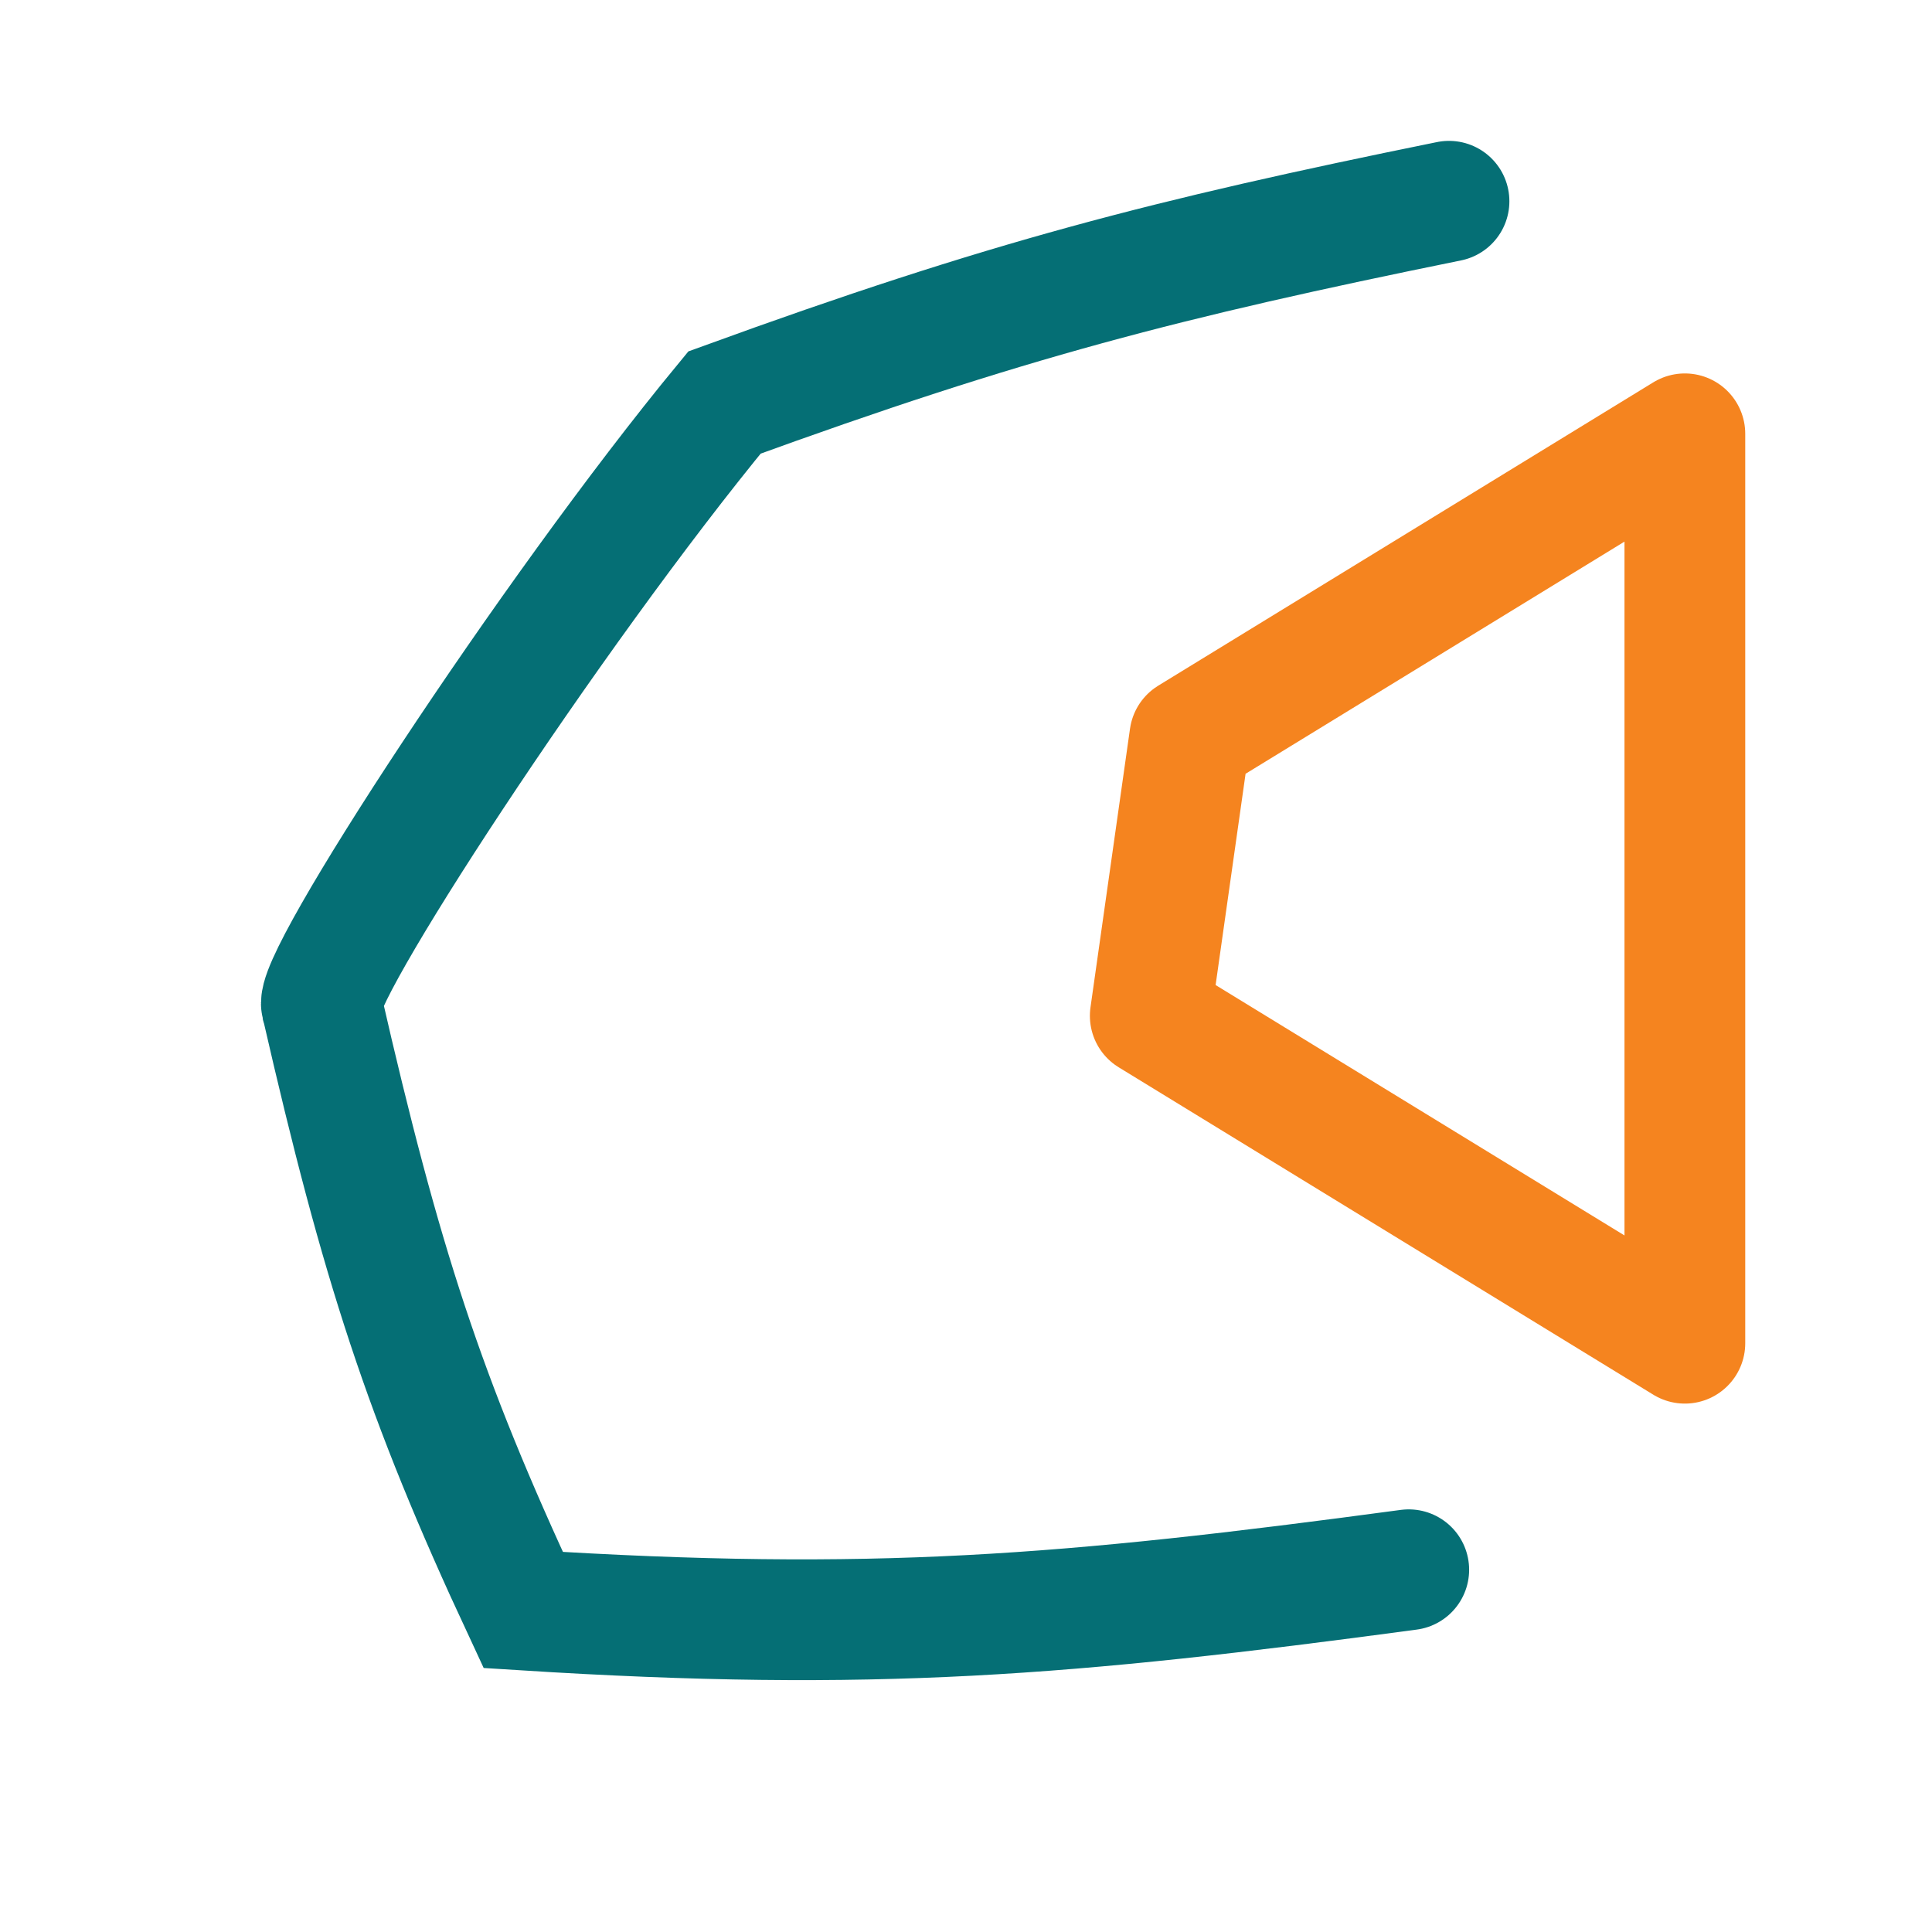
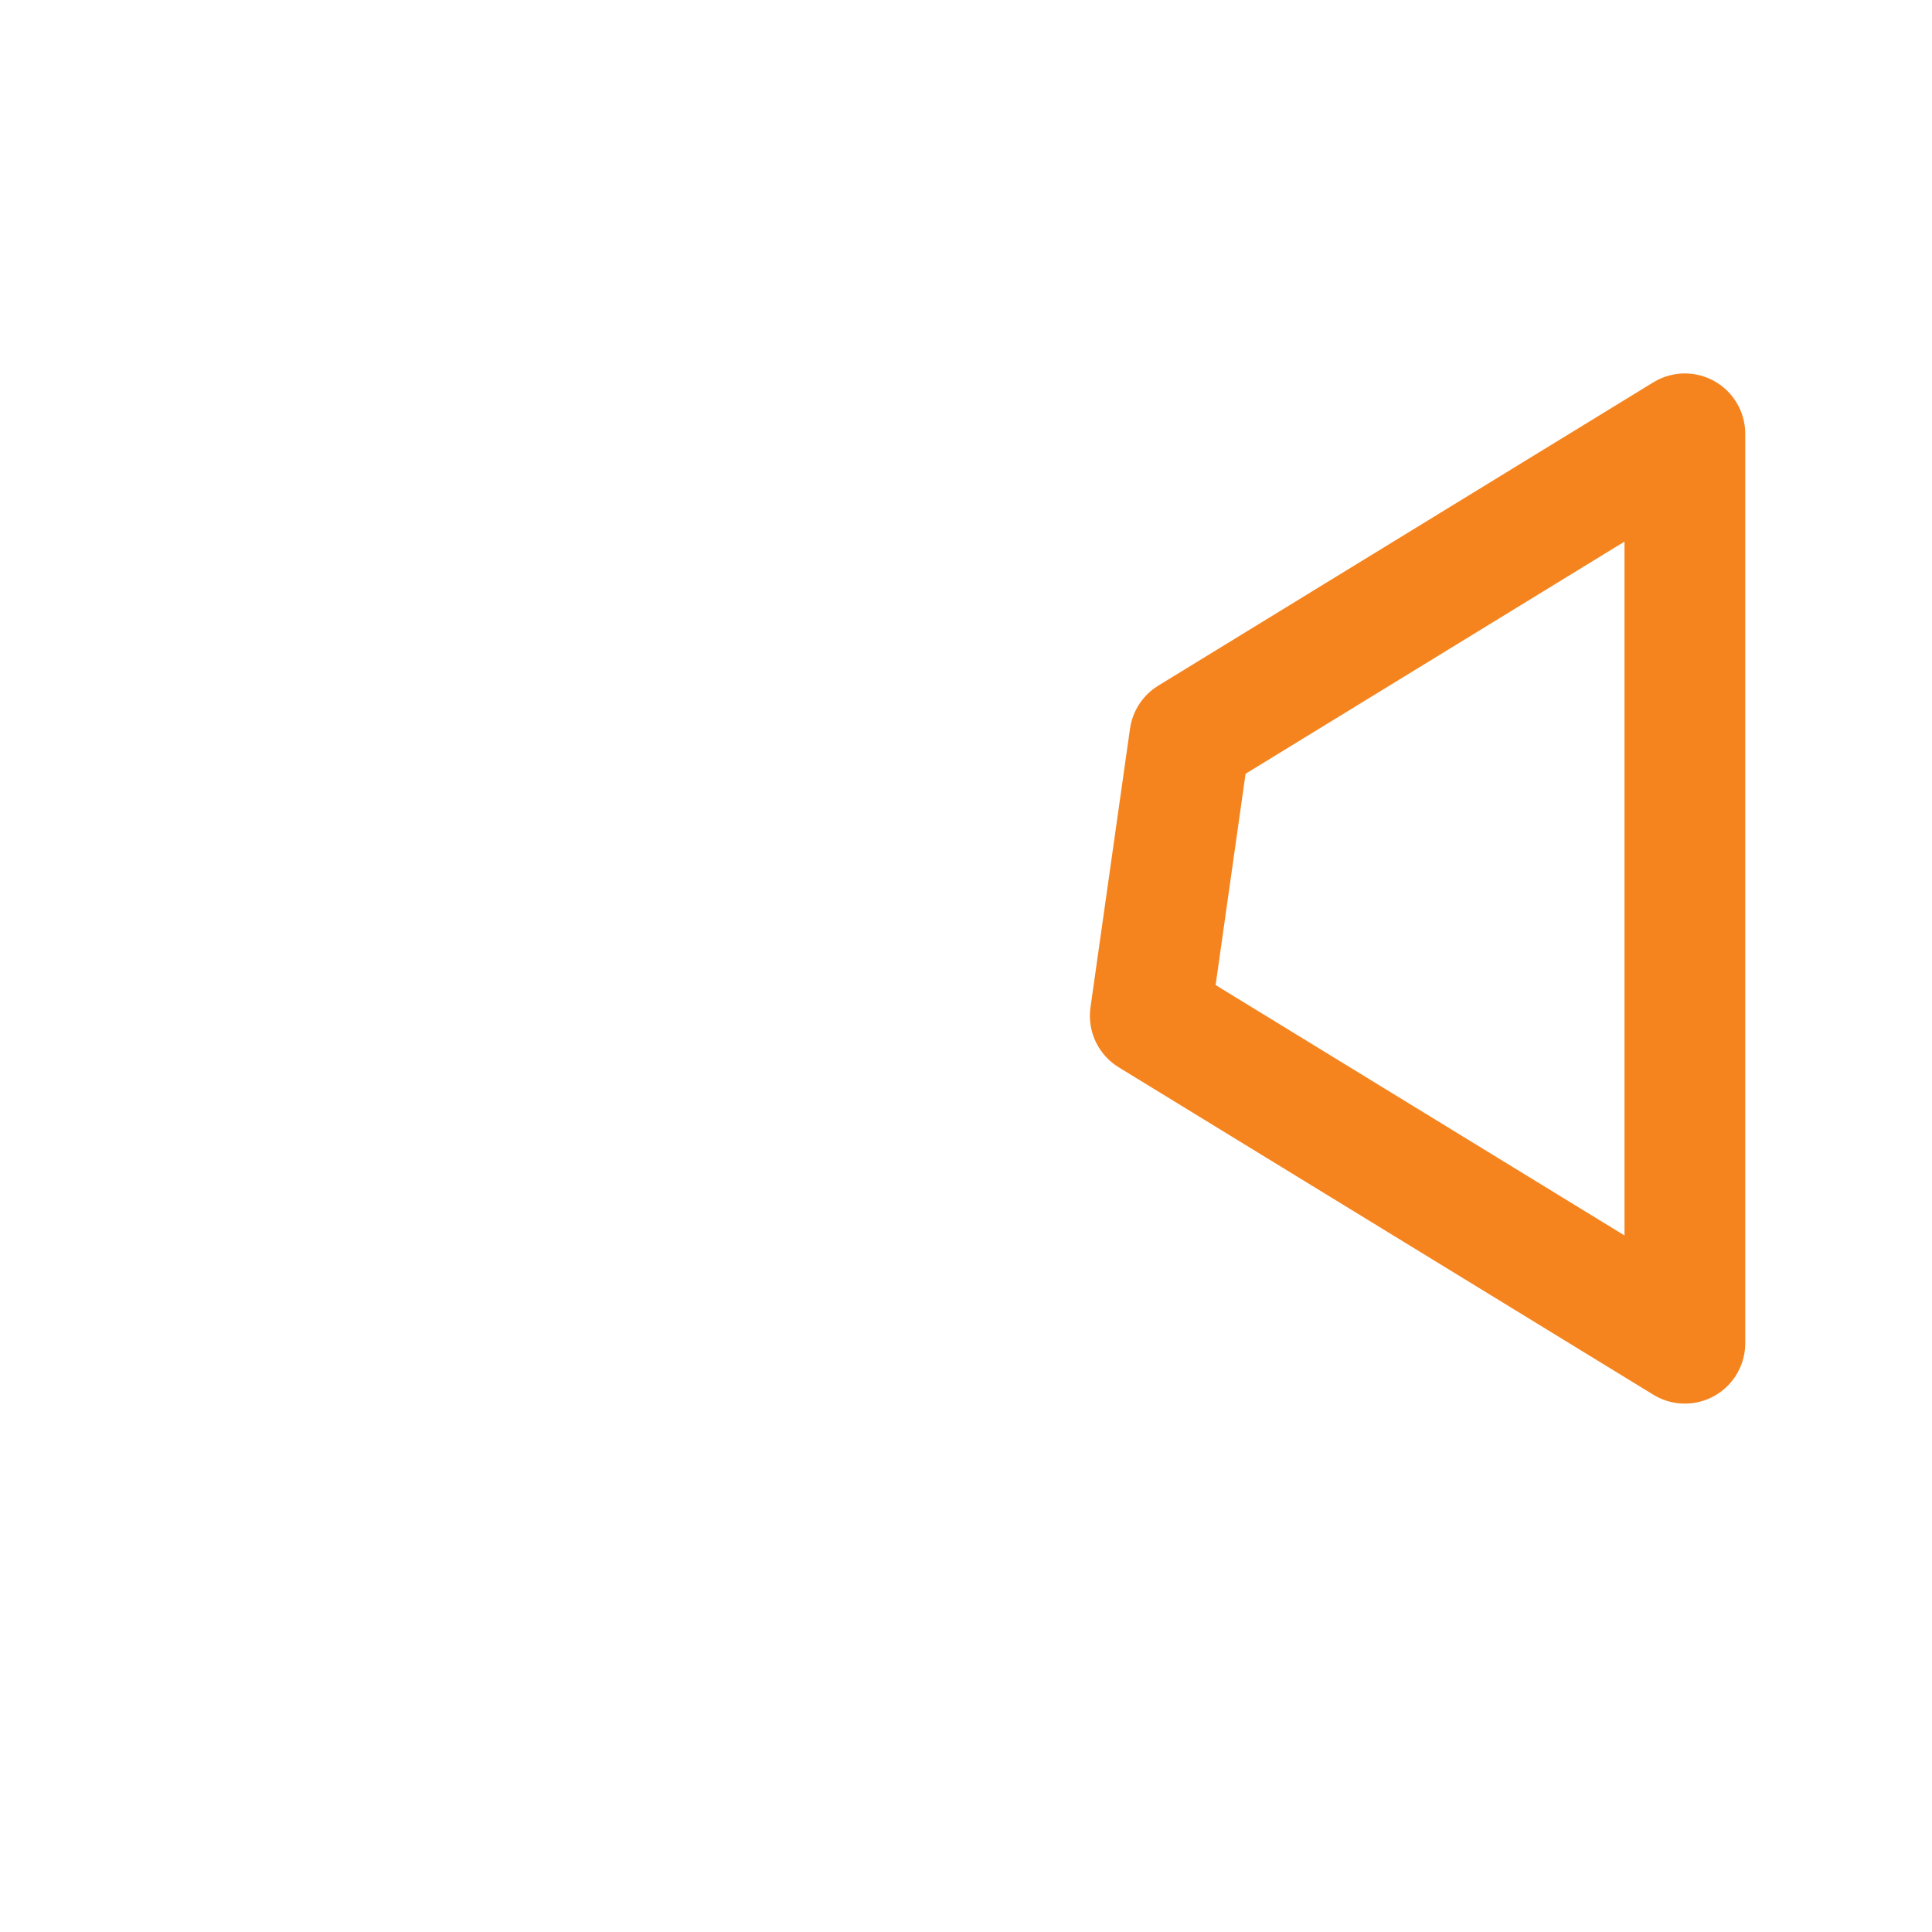
<svg xmlns="http://www.w3.org/2000/svg" width="24" height="24" viewBox="0 0 24 24" fill="none">
  <path d="M20.93 5.389V16.686L14.289 12.619L14.78 9.157L20.93 5.389Z" stroke="#F5841F" stroke-width="1.5" stroke-linejoin="round" />
-   <path d="M18 2.5C14.478 3.216 12.501 3.726 9 5C6.834 7.626 3.814 12.257 4 12.5C4.733 15.696 5.266 17.354 6.5 20C10.851 20.275 13.253 20.071 17.5 19.5" stroke="#056F75" stroke-width="1.5" stroke-linecap="round" />
</svg>